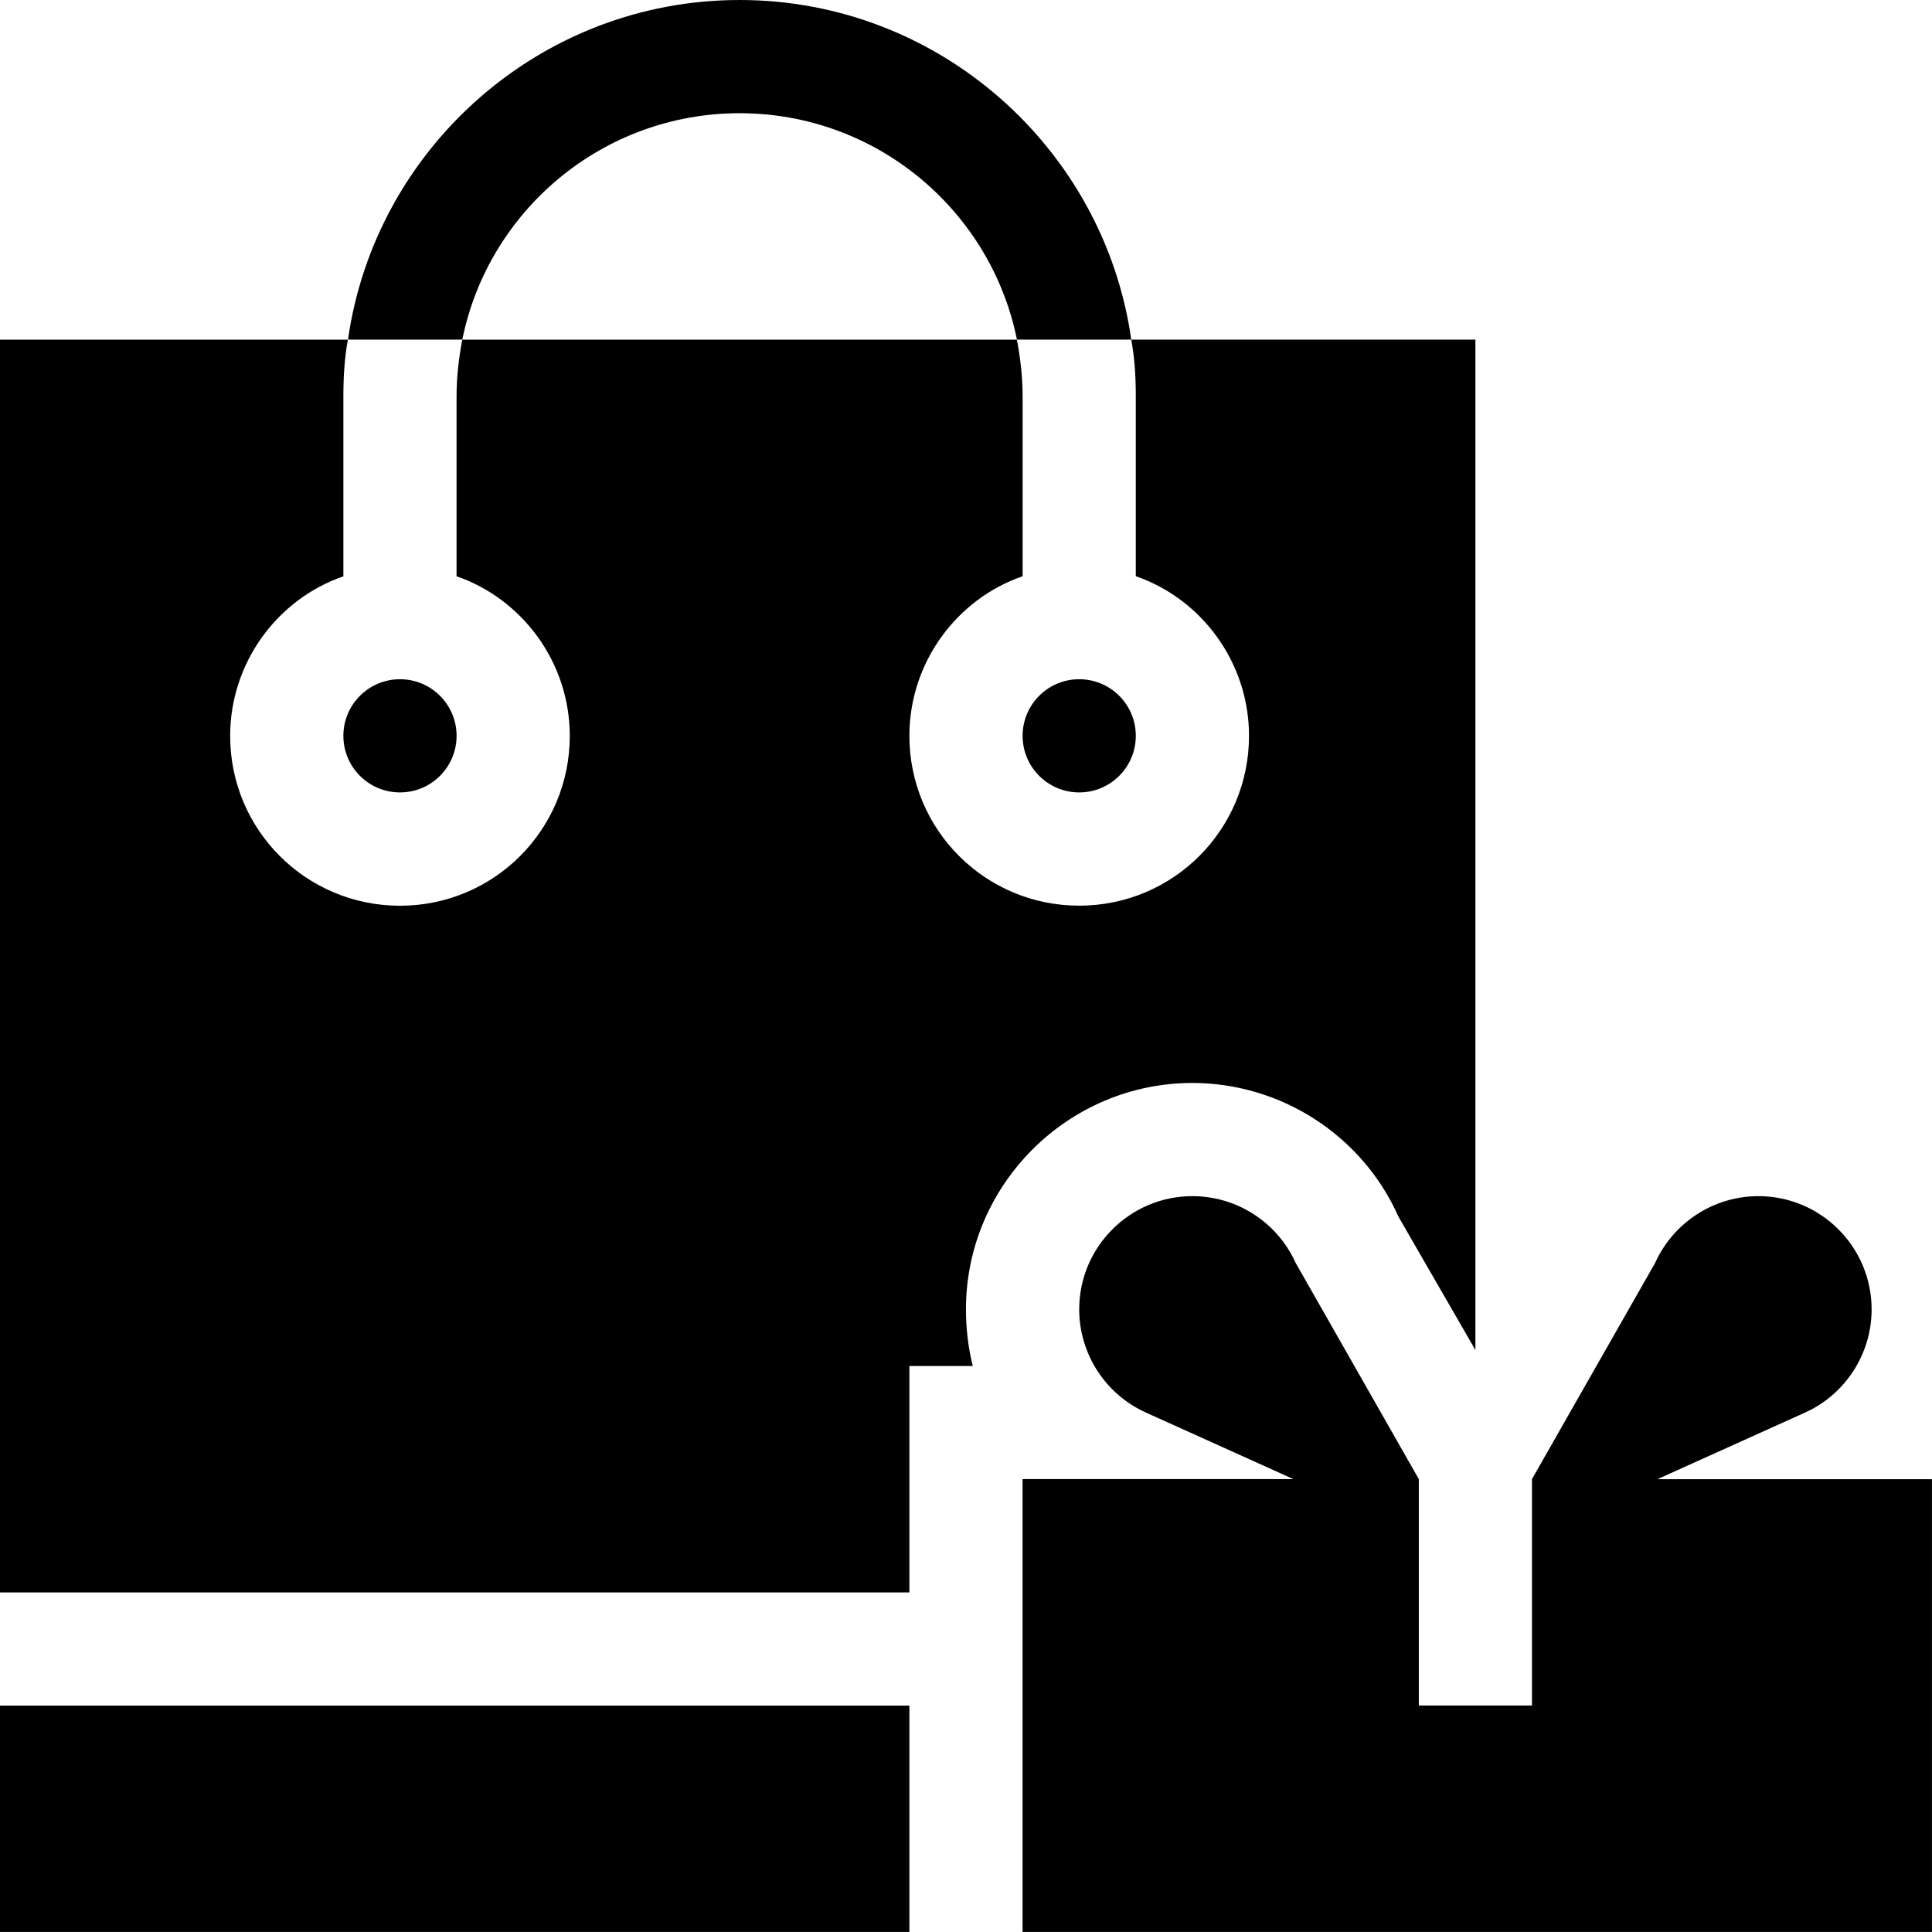
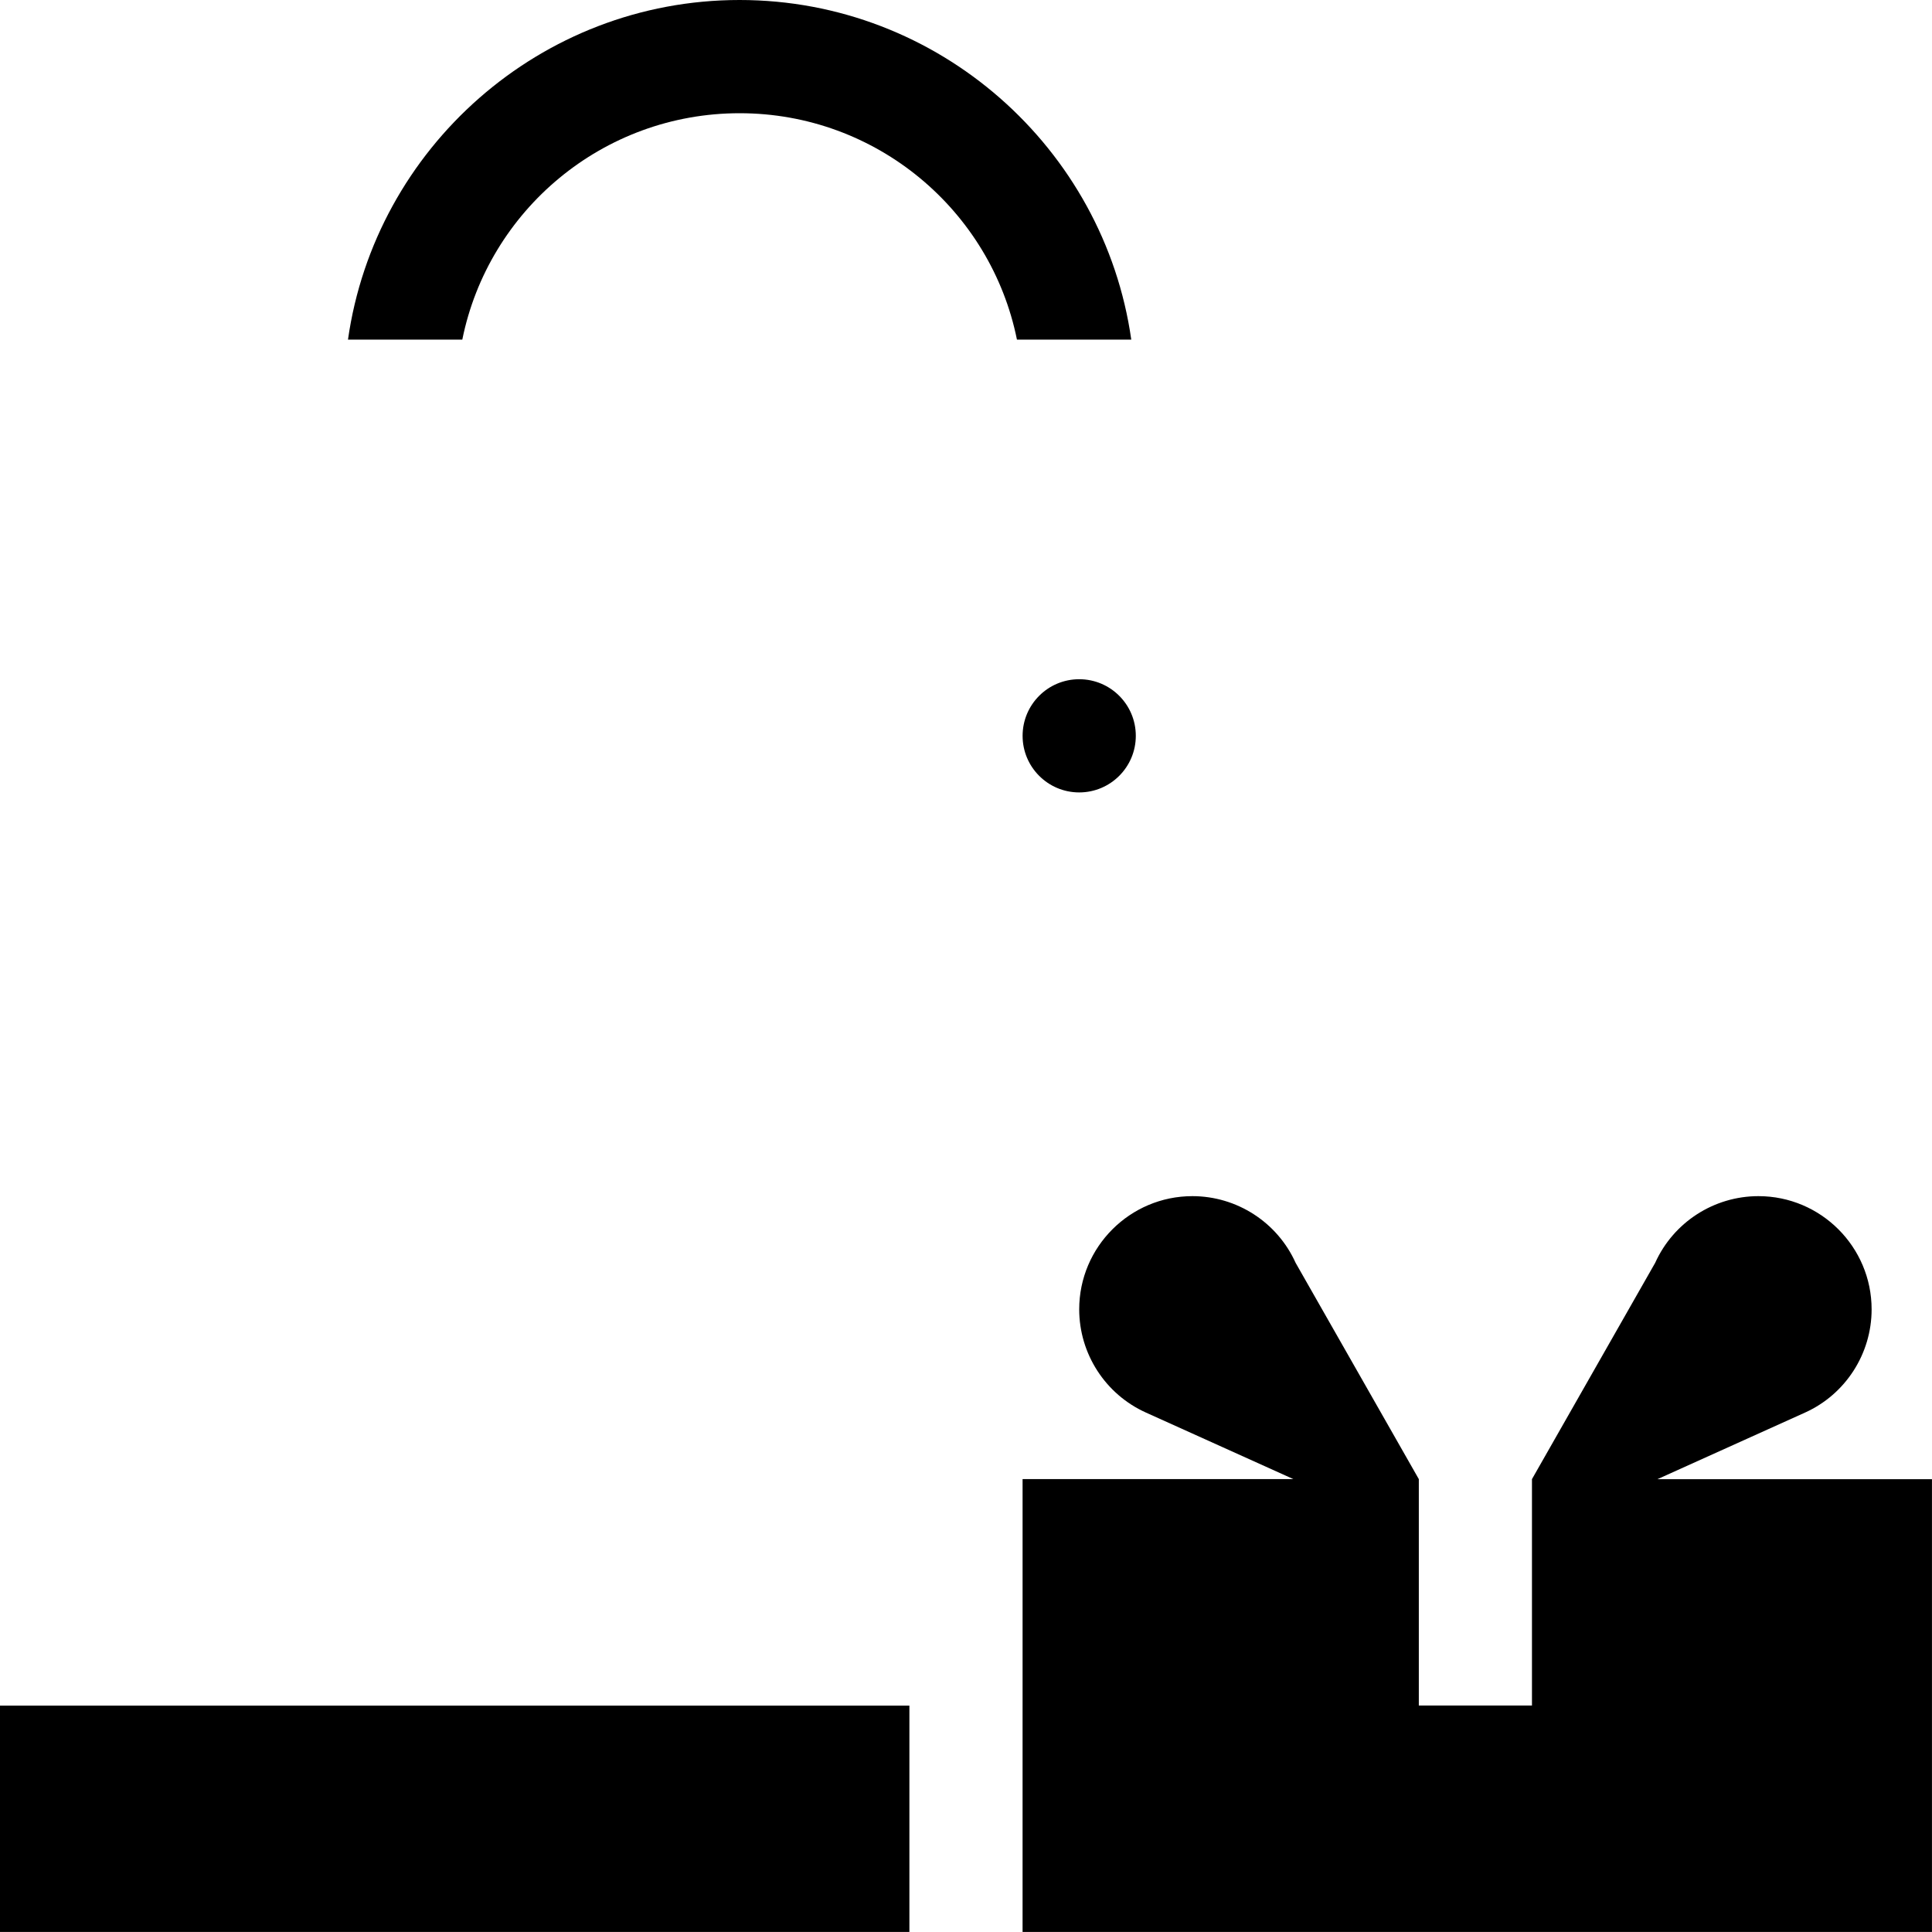
<svg xmlns="http://www.w3.org/2000/svg" width="512" height="512" enable-background="new 0 0 508.008 508.008" viewBox="0 0 508.008 508.008">
  <path d="M194.47 29.77c36.02 0 66.08 25.6 72.93 59.53h30.06C290.32 39 246.86 0 194.46 0S98.64 39 91.5 89.3h30.06c6.85-33.93 36.9-59.53 72.93-59.53zM435.82 388.94l38.78-17.5c10.66-4.8 17.53-15.46 17.53-27.15 0-16.42-13.35-29.77-29.76-29.77-11.7 0-22.34 6.87-27.15 17.53l-32.4 56.88v59.53h-29.75v-59.53l-32.4-56.88c-4.8-10.66-15.45-17.53-27.14-17.53-16.4 0-29.76 13.35-29.76 29.76 0 11.68 6.87 22.33 17.53 27.14l38.78 17.5h-71.2V508H508V388.95zM0 448.48h239.12V508H0z" />
-   <circle cx="105.173" cy="193.48" r="14.883" />
-   <path d="M239.12 359.18h16.67c-1.2-4.76-1.8-9.83-1.8-14.9 0-32.73 26.8-59.52 59.54-59.52 23.2 0 44.64 13.7 54.17 35.13l20.25 35.1V89.3h-90.5c.9 4.76 1.2 9.82 1.2 14.88v47.33c17.27 5.96 29.77 22.63 29.77 41.98 0 24.7-19.94 44.65-44.65 44.65s-44.65-19.94-44.65-44.65c0-19.35 12.5-36.02 29.77-41.97V104.2c0-5.06-.6-10.12-1.5-14.88H121.55c-.9 4.76-1.5 9.82-1.5 14.88v47.33c17.27 5.96 29.77 22.63 29.77 41.98 0 24.7-19.94 44.65-44.65 44.65s-44.65-19.94-44.65-44.65c0-19.35 12.5-36.02 29.77-41.97V104.2c0-5.06.3-10.12 1.18-14.88H0v329.4h239.12z" />
  <circle cx="283.77" cy="193.48" r="14.883" />
</svg>